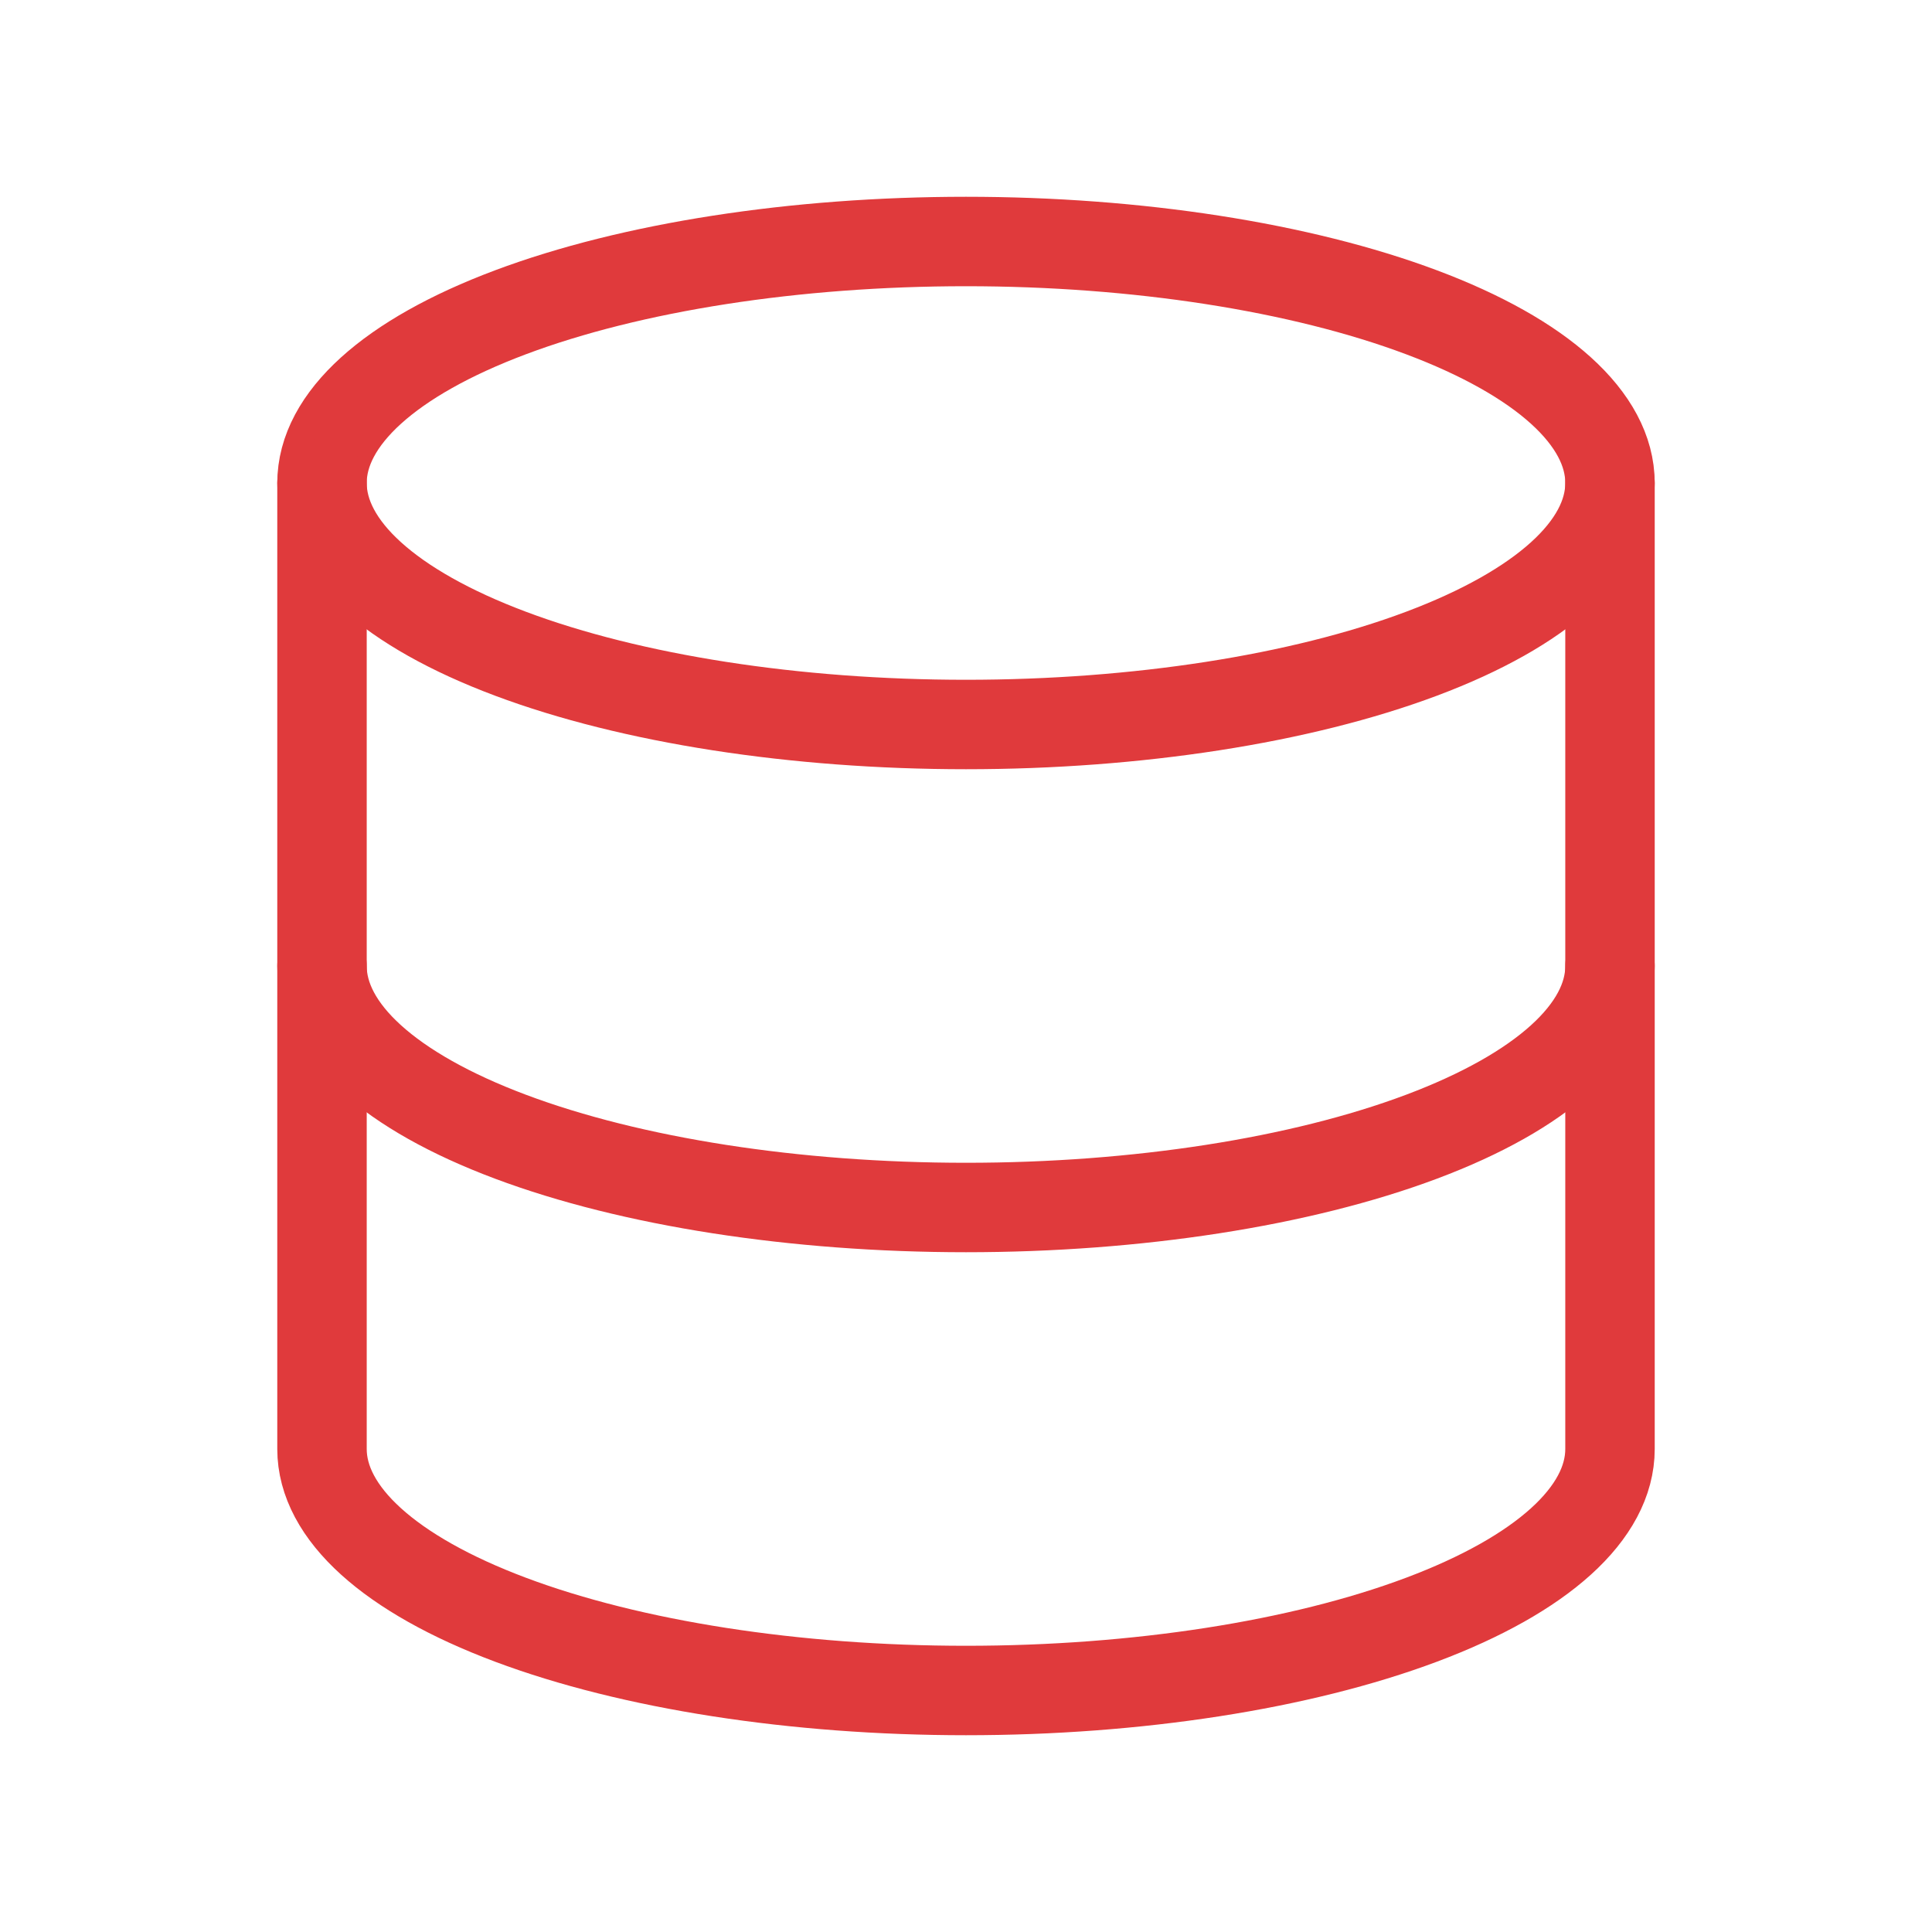
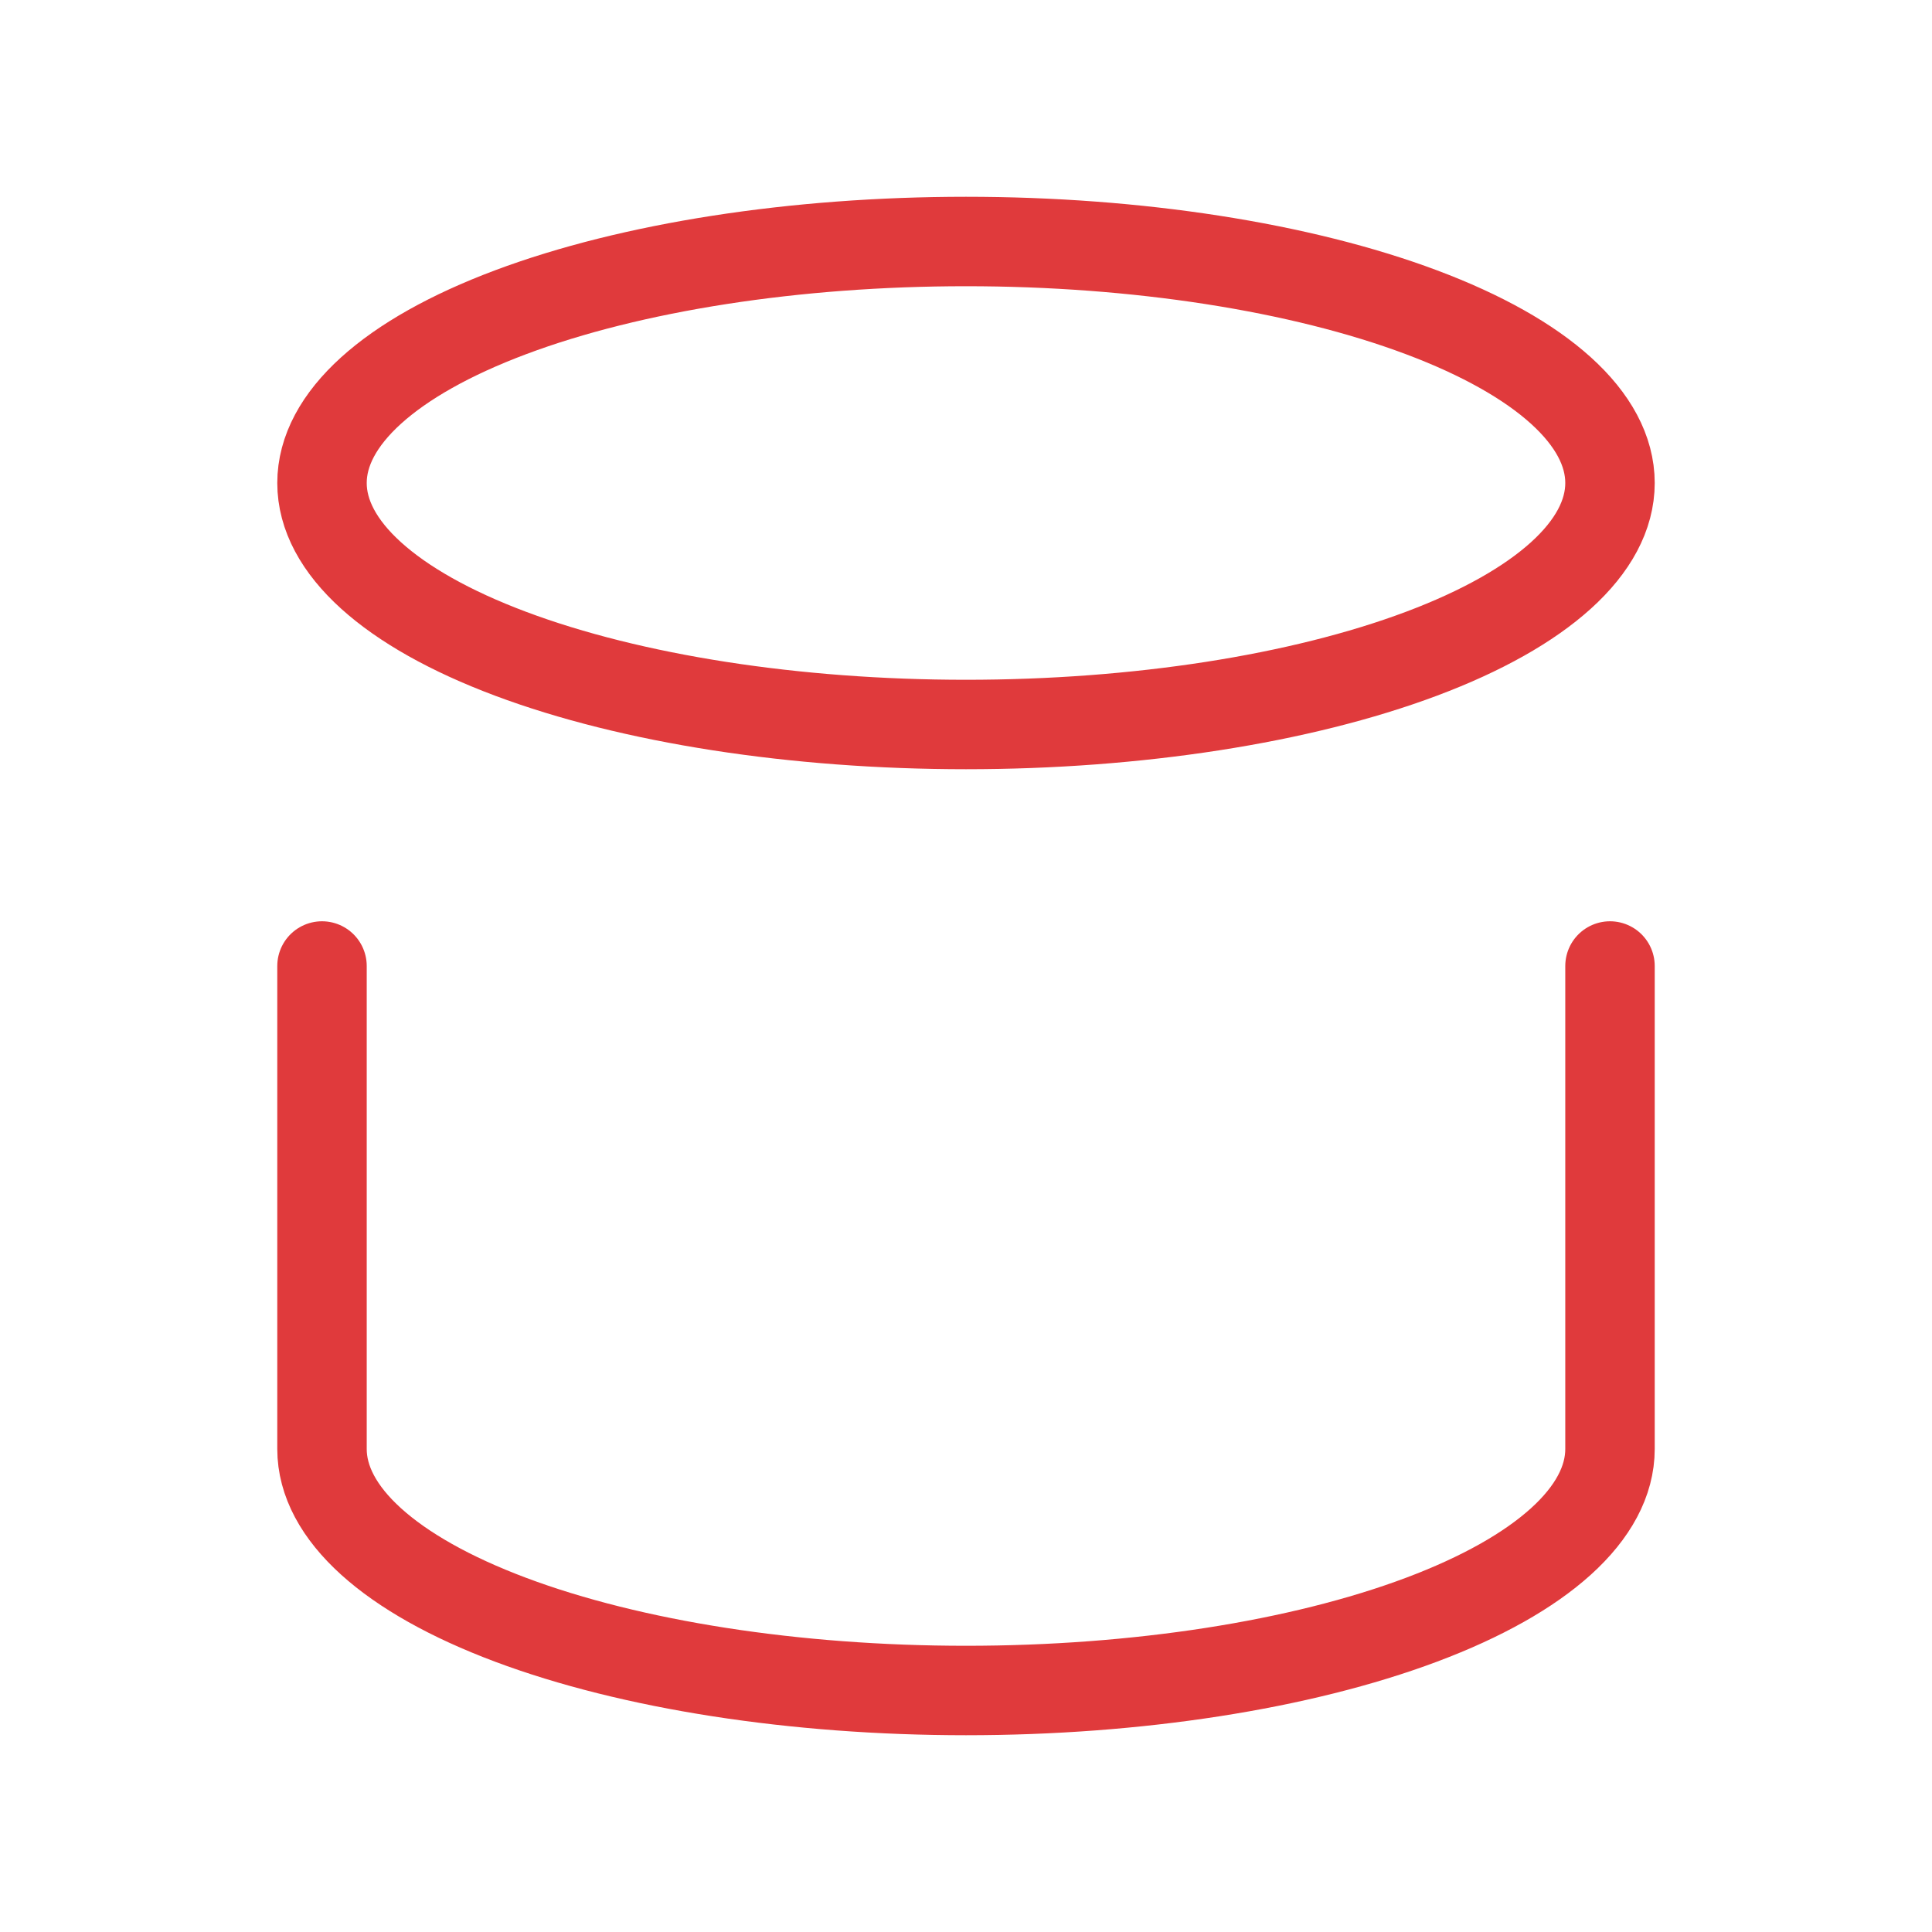
<svg xmlns="http://www.w3.org/2000/svg" width="54" height="54" viewBox="0 0 54 54" fill="none">
  <path d="M9 13.5C9 15.29 10.896 17.007 14.272 18.273C17.648 19.539 22.226 20.25 27 20.25C31.774 20.25 36.352 19.539 39.728 18.273C43.104 17.007 45 15.29 45 13.5C45 11.71 43.104 9.993 39.728 8.727C36.352 7.461 31.774 6.75 27 6.75C22.226 6.75 17.648 7.461 14.272 8.727C10.896 9.993 9 11.71 9 13.5Z" stroke="#E03A3C" stroke-width="2.5" stroke-linecap="round" stroke-linejoin="round" />
-   <path d="M9 13.5V27C9 28.79 10.896 30.507 14.272 31.773C17.648 33.039 22.226 33.75 27 33.75C31.774 33.75 36.352 33.039 39.728 31.773C43.104 30.507 45 28.79 45 27V13.5" stroke="#E03A3C" stroke-width="2.5" stroke-linecap="round" stroke-linejoin="round" />
  <path d="M9 27V40.5C9 42.29 10.896 44.007 14.272 45.273C17.648 46.539 22.226 47.25 27 47.25C31.774 47.25 36.352 46.539 39.728 45.273C43.104 44.007 45 42.29 45 40.5V27" stroke="#E03A3C" stroke-width="2.5" stroke-linecap="round" stroke-linejoin="round" />
</svg>